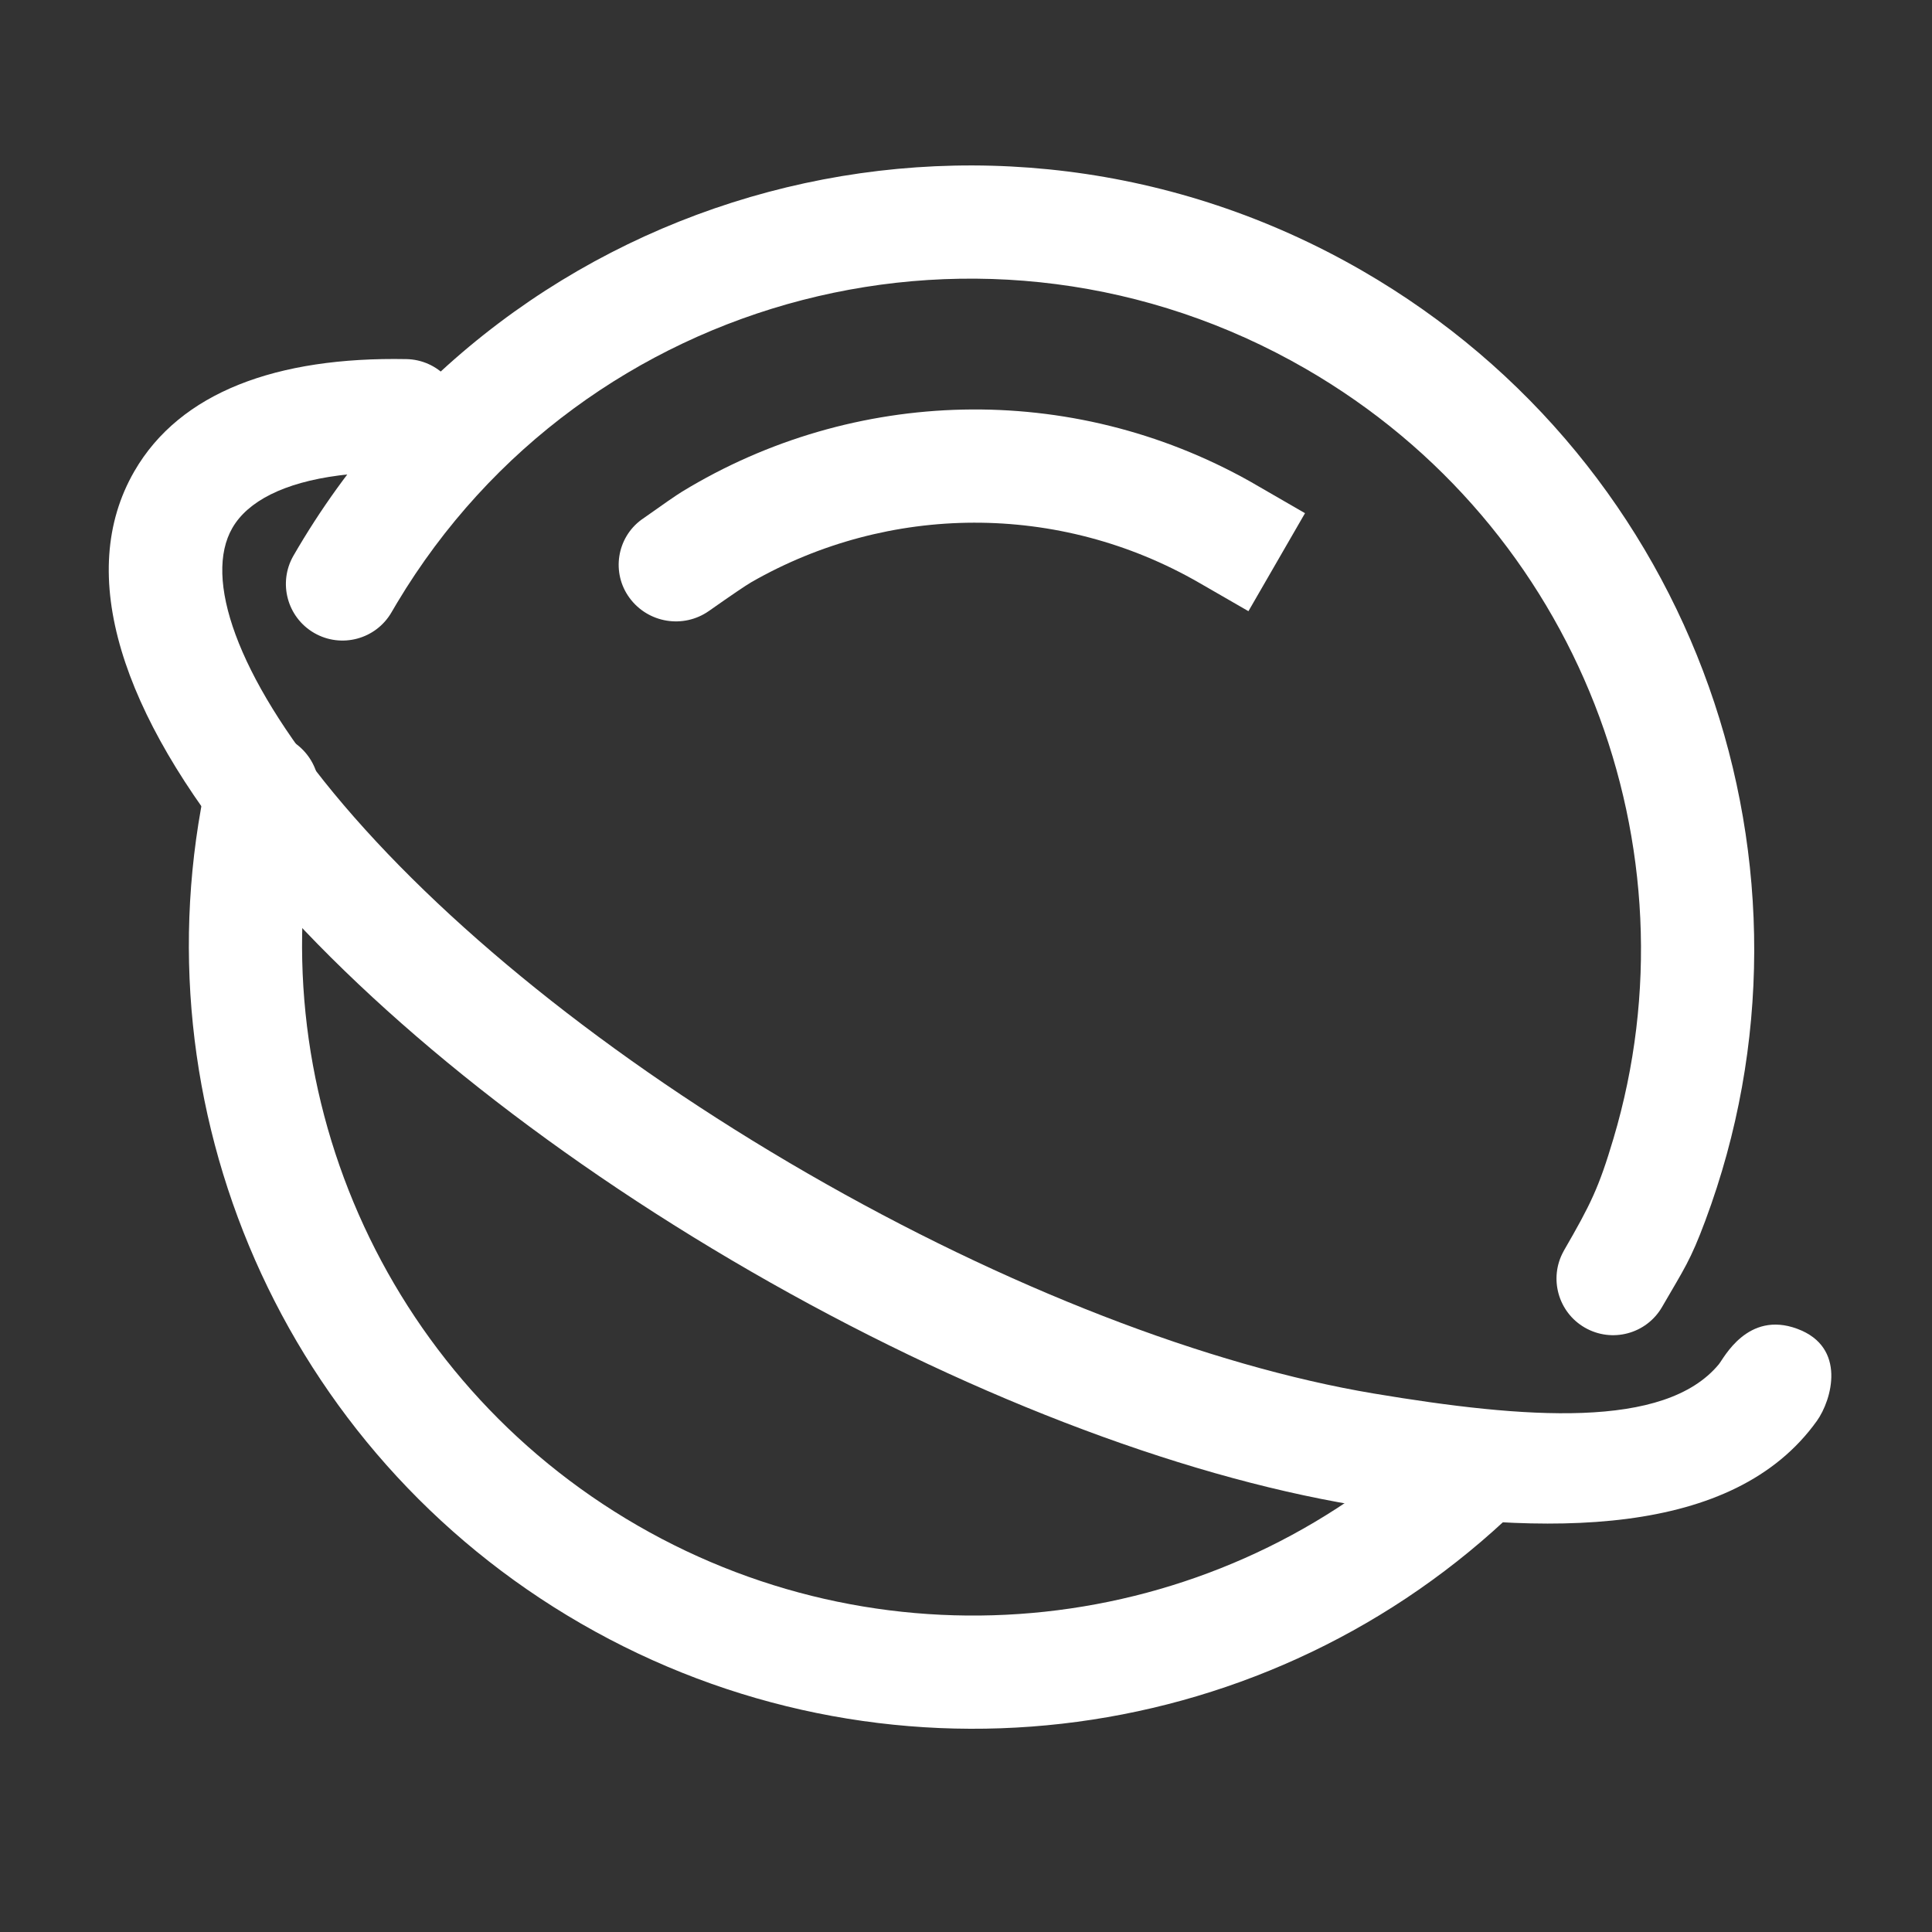
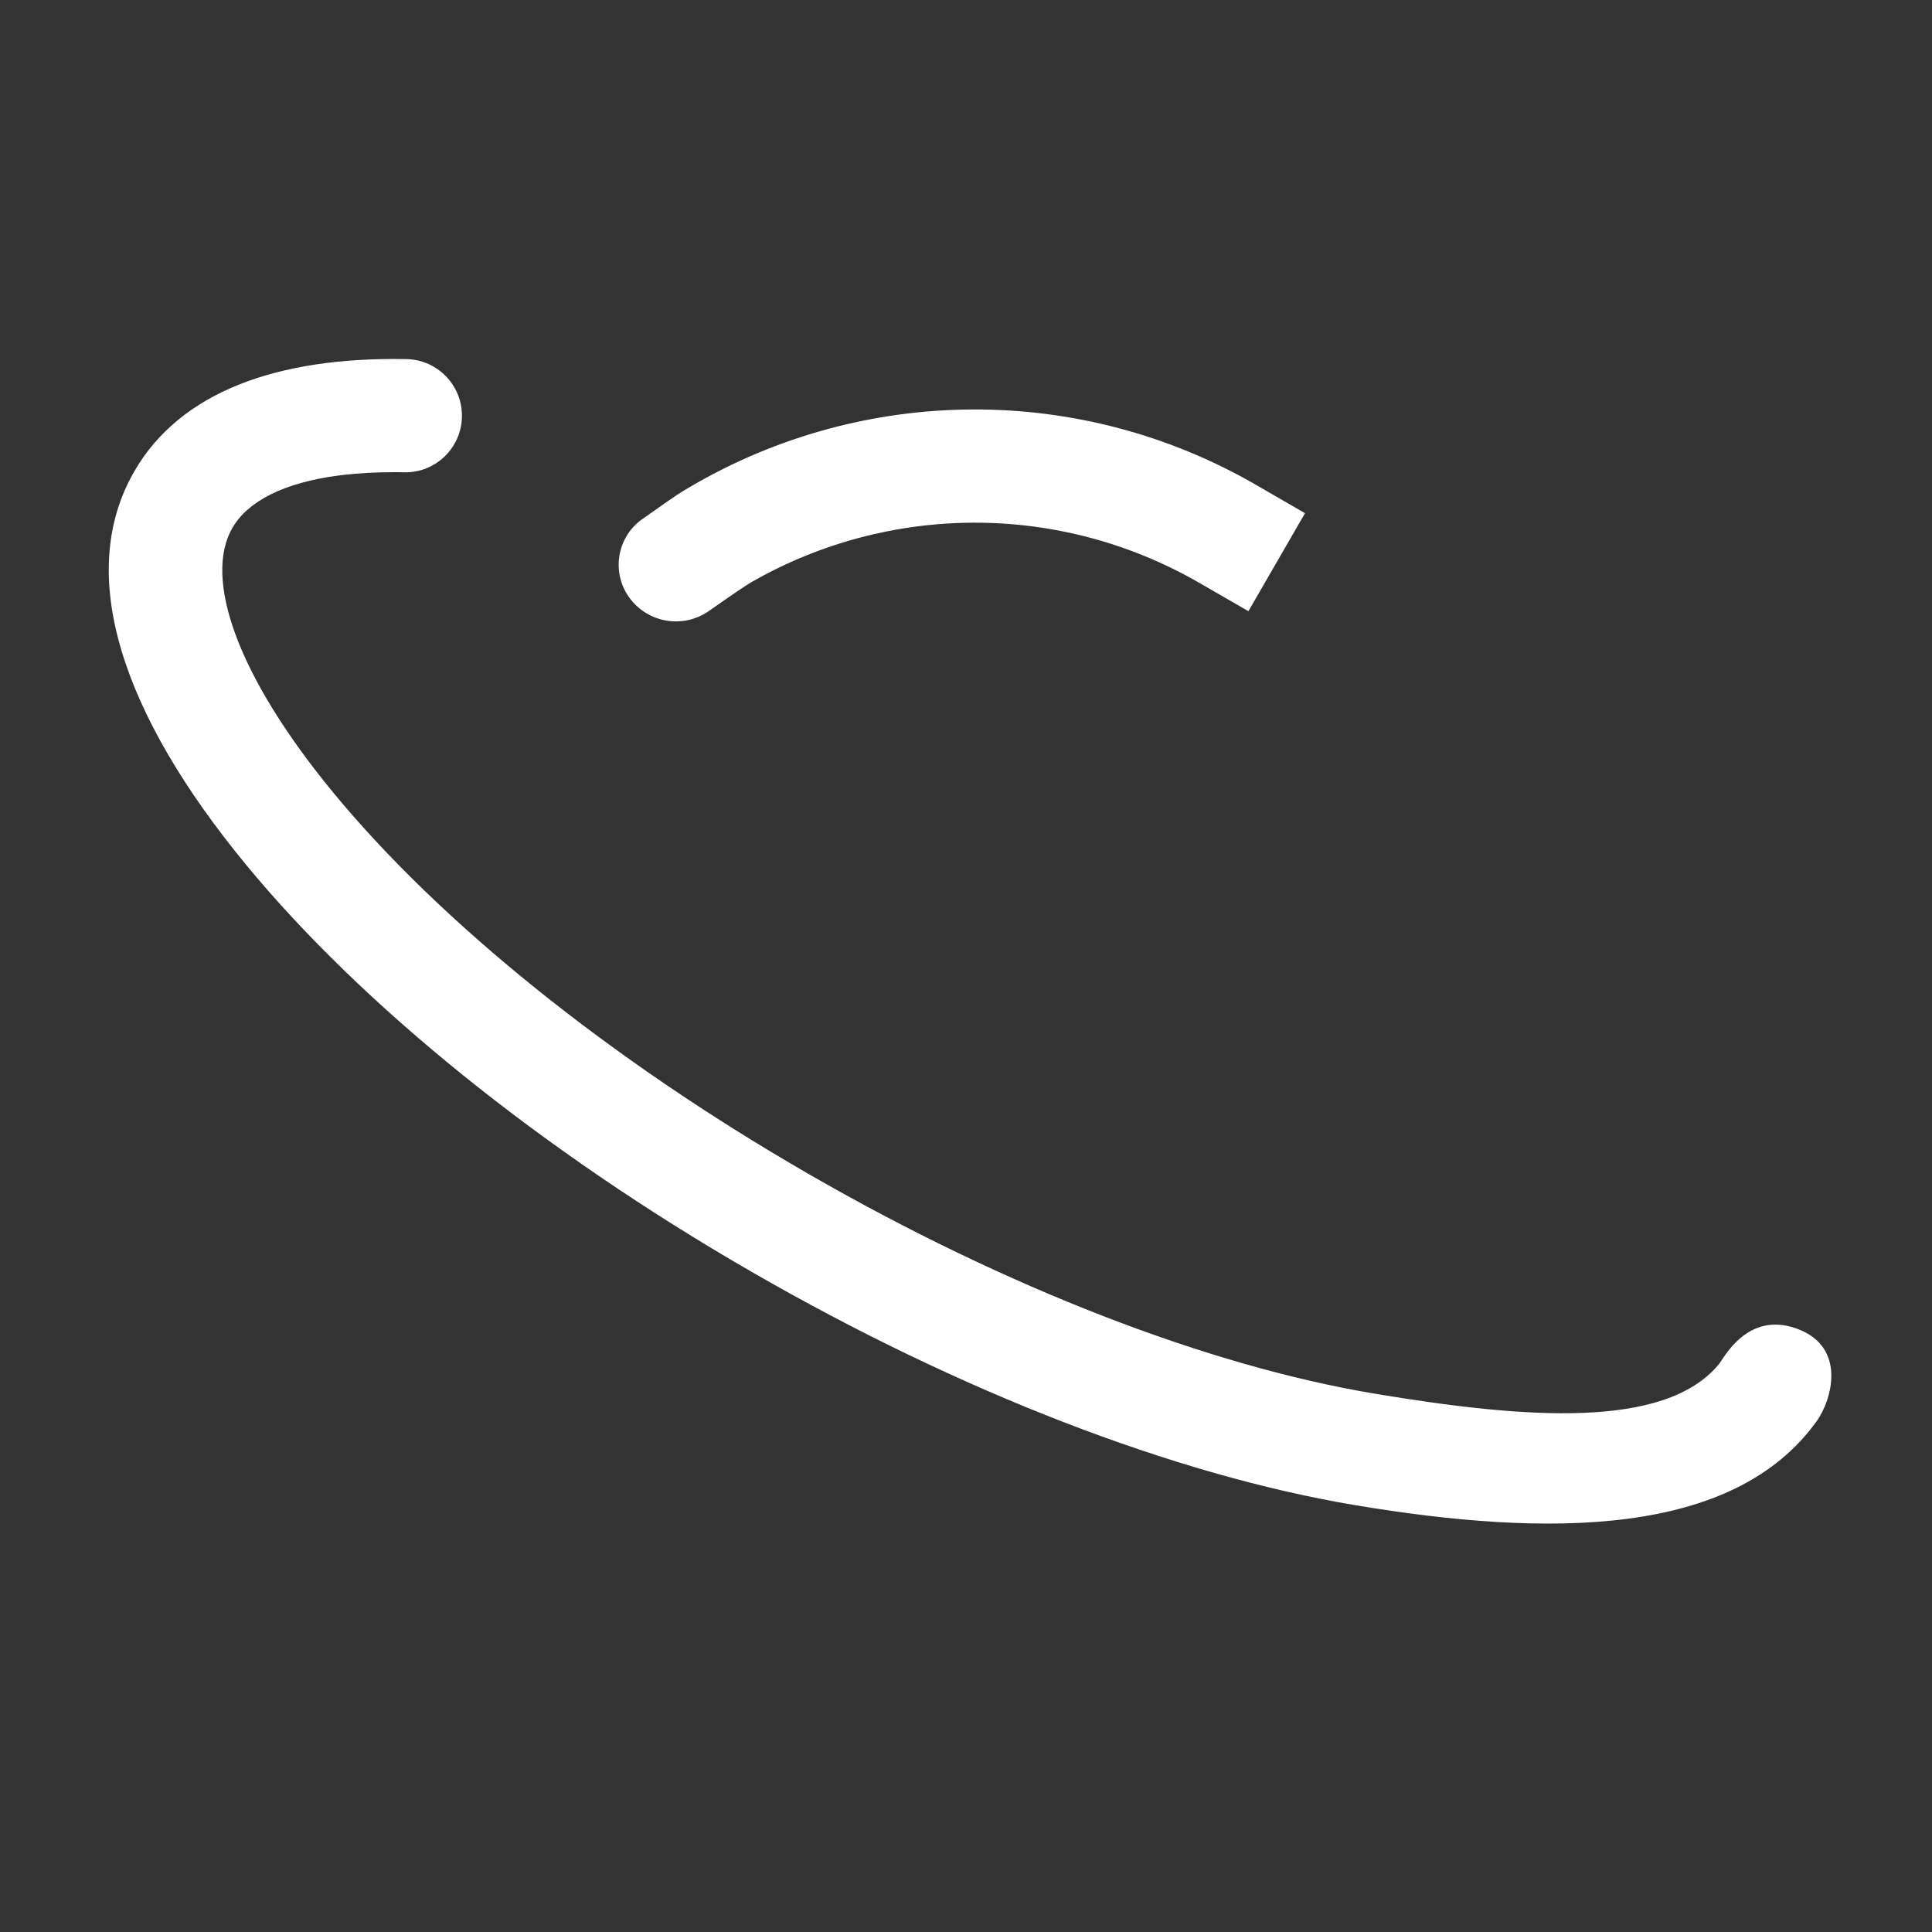
<svg xmlns="http://www.w3.org/2000/svg" width="32" height="32" viewBox="0 0 32 32" fill="none">
  <rect x="0" y="0" width="32" height="32" fill="#333333" stroke="none" />
-   <path d="M24.978 23.856C25.33 24.235 25.308 24.828 24.929 25.18C20.799 29.017 14.591 29.759 9.624 26.892C4.687 24.042 2.223 18.344 3.432 12.874C3.544 12.369 4.044 12.05 4.55 12.161C5.049 12.272 5.366 12.761 5.267 13.259L5.263 13.279C4.229 17.955 6.337 22.829 10.561 25.268C14.768 27.697 20.016 27.099 23.546 23.904L23.653 23.807C24.032 23.454 24.625 23.476 24.978 23.855L24.978 23.856ZM22.561 4.483C28.127 7.697 30.416 14.404 28.245 20.219C27.997 20.884 27.897 21.011 27.53 21.646C27.271 22.095 26.698 22.248 26.249 21.989C25.807 21.734 25.651 21.171 25.897 20.726L25.906 20.709C26.349 19.942 26.482 19.671 26.724 18.858C28.153 14.06 26.162 8.727 21.624 6.107C16.37 3.074 9.675 4.814 6.578 9.983L6.485 10.141C6.226 10.589 5.653 10.743 5.204 10.484C4.756 10.225 4.602 9.652 4.861 9.203C8.434 3.015 16.359 0.903 22.561 4.483Z" fill="#FFFFFF">
- </path>
  <path d="M21.615 8.5L20.678 10.123L19.866 9.655C17.534 8.309 14.71 8.345 12.446 9.642C12.353 9.696 12.118 9.855 11.743 10.119C11.319 10.417 10.734 10.321 10.427 9.903C10.124 9.491 10.213 8.91 10.625 8.607L10.637 8.599C10.983 8.353 11.203 8.201 11.298 8.143C14.136 6.413 17.731 6.305 20.706 7.975L20.803 8.031L21.615 8.5Z" fill="#FFFFFF">
</path>
  <path d="M30.093 23.535C28.712 25.465 25.64 25.465 22.444 24.93C19.475 24.433 15.911 23.064 12.436 21.058C8.961 19.052 5.994 16.65 4.079 14.327C2.017 11.826 1.241 9.51 2.225 7.806C2.981 6.497 4.583 5.907 6.732 5.948C7.249 5.958 7.661 6.386 7.651 6.903C7.641 7.421 7.214 7.833 6.696 7.823C6.665 7.822 6.635 7.822 6.605 7.821L6.514 7.821C6.216 7.821 5.941 7.837 5.688 7.866L5.614 7.875C4.698 7.994 4.103 8.304 3.849 8.744C3.372 9.57 3.909 11.174 5.525 13.134C7.288 15.272 10.082 17.534 13.374 19.434C16.665 21.334 20.021 22.623 22.754 23.081C25.26 23.5 27.572 23.679 28.469 22.597C28.552 22.497 28.944 21.704 29.768 22.009C30.592 22.313 30.34 23.189 30.093 23.535Z" fill="#FFFFFF">
</path>
</svg>